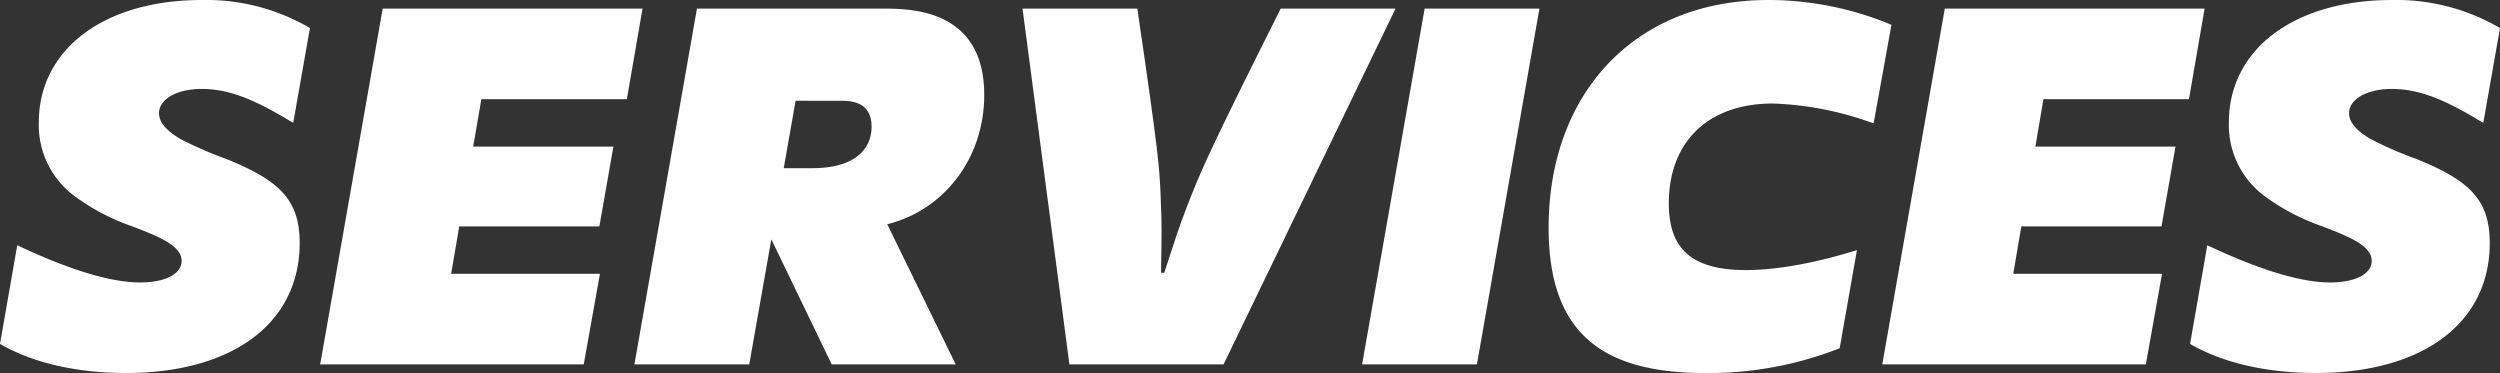
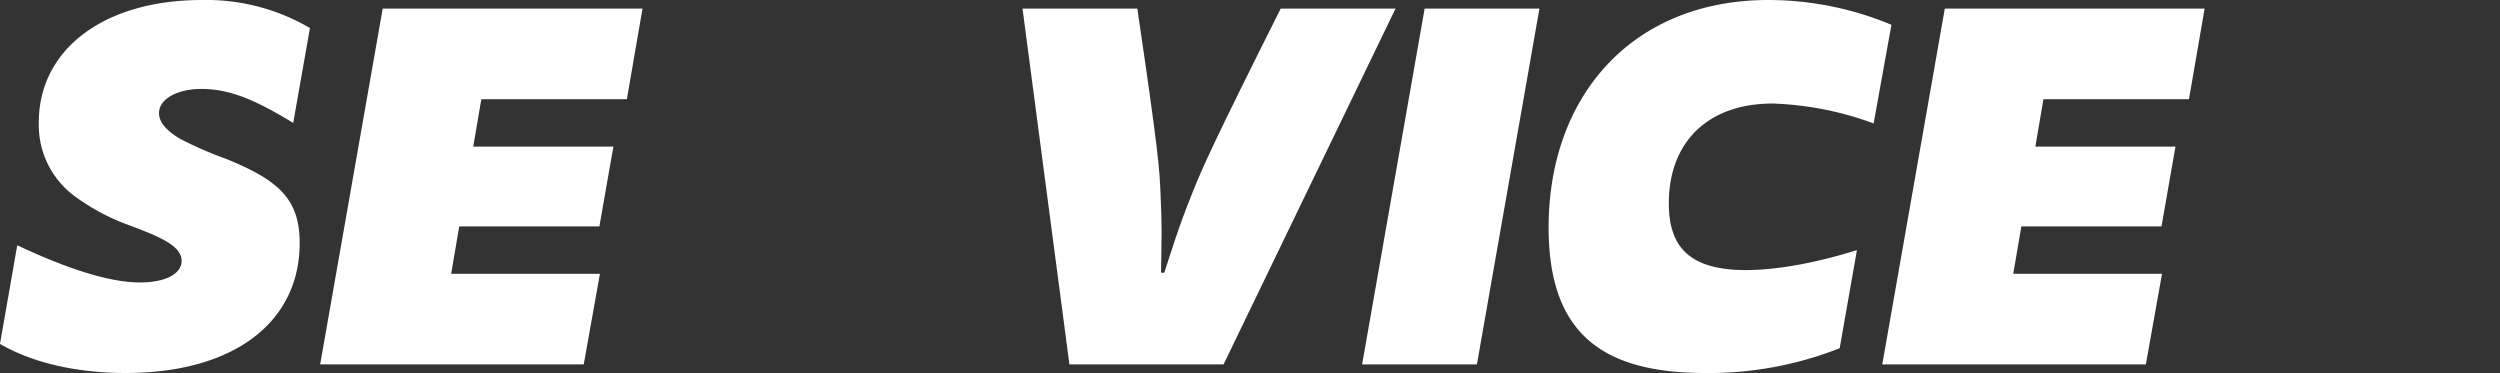
<svg xmlns="http://www.w3.org/2000/svg" id="Group_24440" data-name="Group 24440" width="415.388" height="61.975" viewBox="0 0 415.388 61.975">
  <rect x="0" y="0" width="415.388" height="61.975" fill="#333333" stroke="none" />
  <defs>
    <clipPath id="clip-path">
      <rect id="Rectangle_14704" data-name="Rectangle 14704" width="415.388" height="61.975" fill="#fff" />
    </clipPath>
  </defs>
  <g id="Group_24440-2" data-name="Group 24440" transform="translate(0 0)" clip-path="url(#clip-path)">
    <path id="Path_2306" data-name="Path 2306" d="M0,57.14,2.865,40.751c7.792,3.672,15.047,6.18,20.42,6.18,4.208,0,6.895-1.434,6.895-3.583,0-2.508-3.671-4.031-8.686-5.912a35.527,35.527,0,0,1-8.956-4.744A14.678,14.678,0,0,1,6.448,20.331C6.448,8.329,17.1,0,33.585,0A34.154,34.154,0,0,1,51.5,4.657L48.719,20.42c-5.911-3.583-10.3-5.643-15.224-5.643-4.119,0-7.075,1.7-7.075,4.031,0,1.611,1.433,3.044,3.583,4.3a65.058,65.058,0,0,0,7.611,3.312C46.481,30,49.793,33.227,49.793,40.392c0,13.075-10.835,21.583-28.926,21.583C13.7,61.975,6,60.632,0,57.14" transform="translate(0 0)" fill="#fff" />
    <path id="Path_2307" data-name="Path 2307" d="M41.359.834h43.17l-2.6,15.047H57.75L56.4,23.762H79.69L77.363,37.016H54.076L52.734,44.9h24.72L74.765,59.944H30.971Z" transform="translate(22.228 0.598)" fill="#fff" />
-     <path id="Path_2308" data-name="Path 2308" d="M71.757.834h30.9c4.48,0,16.839,0,16.839,14.331,0,10.569-6.716,19.165-16.121,21.494l11.373,23.287h-20.6L84.116,39.166,80.447,59.946H61.368ZM91.014,27.345c6.448,0,9.762-2.776,9.762-6.9,0-4.3-3.672-4.3-5.105-4.3H88.147l-1.97,11.2Z" transform="translate(44.045 0.598)" fill="#fff" />
    <path id="Path_2309" data-name="Path 2309" d="M98.909.834h19.075c3.581,24.271,3.672,26.6,3.853,30.63.268,6.448.179,6.18.088,13.256h.538c1.254-3.764,2.242-7.256,4.658-13.256,1.7-4.21,3.4-8.151,14.688-30.63h19.075l-28.569,59.11H106.7Z" transform="translate(70.988 0.598)" fill="#fff" />
    <path id="Path_2310" data-name="Path 2310" d="M142.146.834h19.075l-10.387,59.11H131.758Z" transform="translate(94.564 0.598)" fill="#fff" />
    <path id="Path_2311" data-name="Path 2311" d="M149.8,37.795C149.8,15.853,163.769,0,186.338,0a53.2,53.2,0,0,1,20.42,4.121L203.8,20.509A53.387,53.387,0,0,0,187.054,17.2c-10.926,0-17.284,6.536-17.284,16.567,0,7.075,3.224,11.107,12.806,11.107,4.478,0,10.658-.895,18.45-3.315l-2.867,16.3a59.306,59.306,0,0,1-22.3,4.119c-17.016,0-26.061-6.448-26.061-24.18" transform="translate(107.513 0)" fill="#fff" />
    <path id="Path_2312" data-name="Path 2312" d="M192.462.834h43.17l-2.6,15.047h-24.18l-1.343,7.881h23.285l-2.327,13.254H205.18L203.836,44.9h24.72l-2.688,15.047H182.073Z" transform="translate(130.676 0.598)" fill="#fff" />
-     <path id="Path_2313" data-name="Path 2313" d="M211.846,57.14l2.865-16.389c7.793,3.672,15.047,6.18,20.422,6.18,4.208,0,6.893-1.434,6.893-3.583,0-2.508-3.669-4.031-8.685-5.912a35.539,35.539,0,0,1-8.958-4.744,14.678,14.678,0,0,1-6.089-12.361c0-12,10.658-20.331,27.138-20.331a34.162,34.162,0,0,1,17.911,4.657L260.565,20.42c-5.911-3.583-10.3-5.643-15.224-5.643-4.119,0-7.075,1.7-7.075,4.031,0,1.611,1.433,3.044,3.583,4.3a65.181,65.181,0,0,0,7.611,3.312c8.869,3.583,12.18,6.807,12.18,13.972,0,13.075-10.835,21.583-28.928,21.583-7.163,0-14.867-1.343-20.867-4.835" transform="translate(152.045 0)" fill="#fff" />
  </g>
</svg>